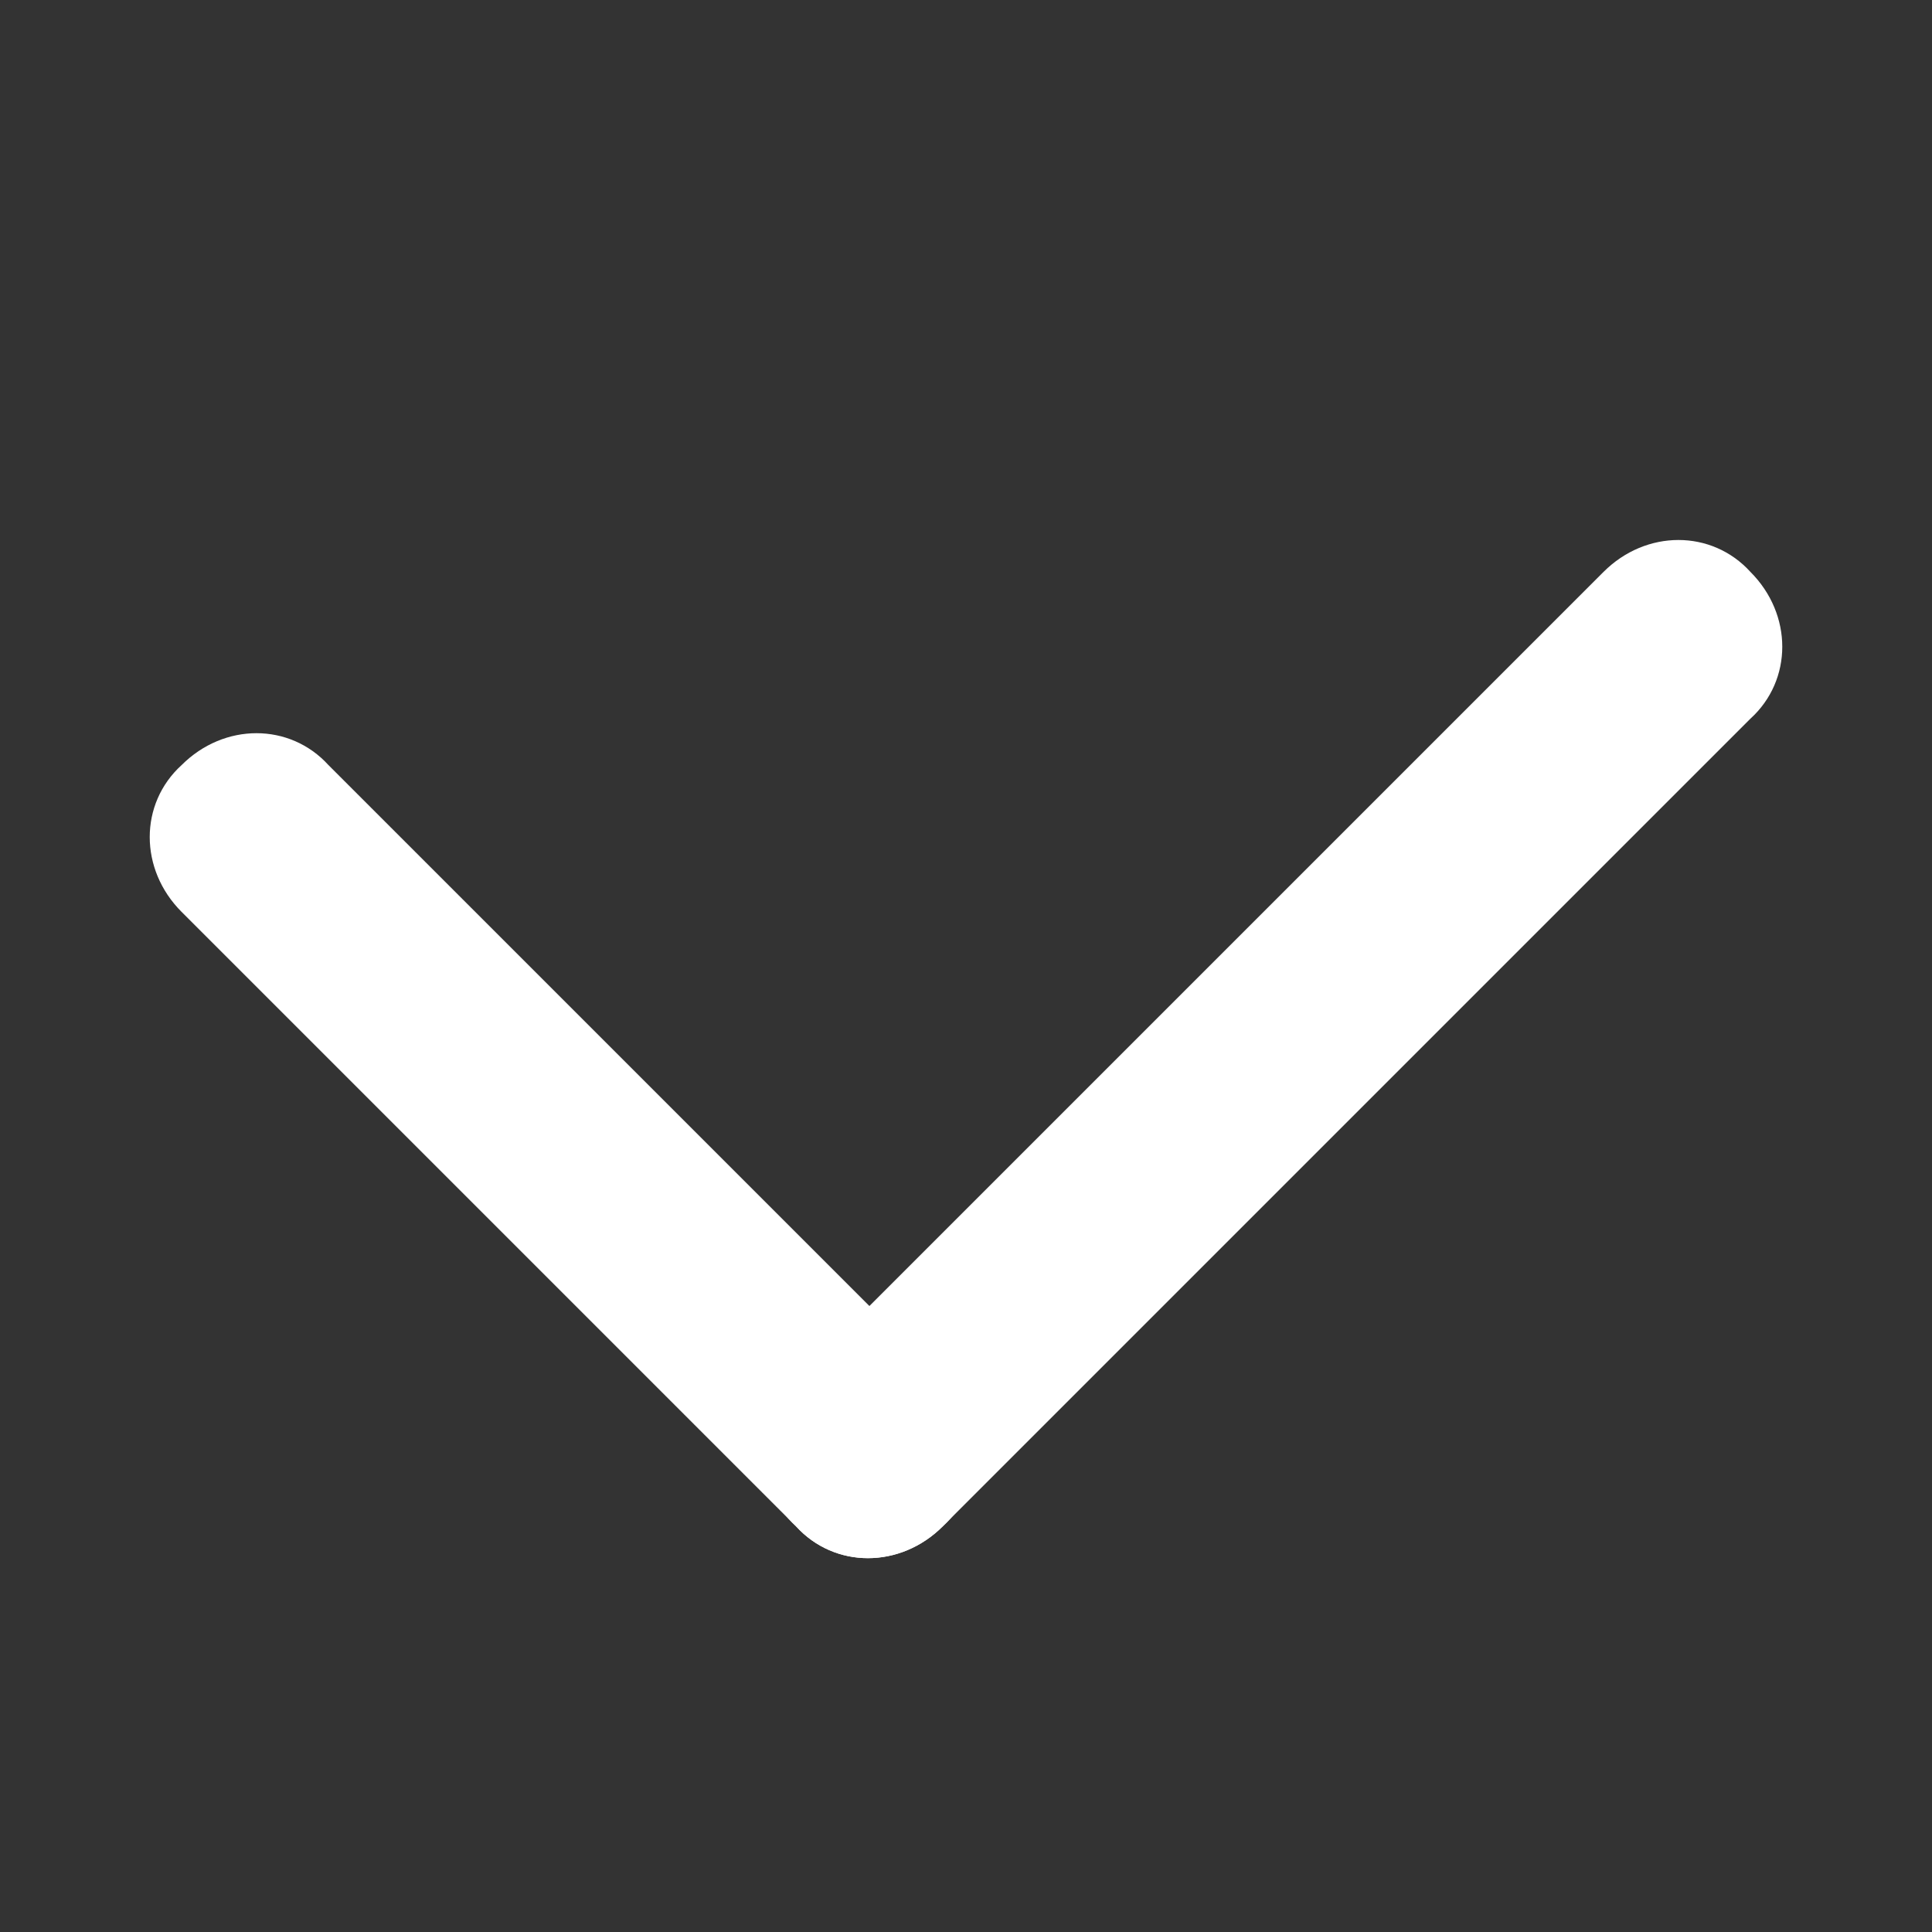
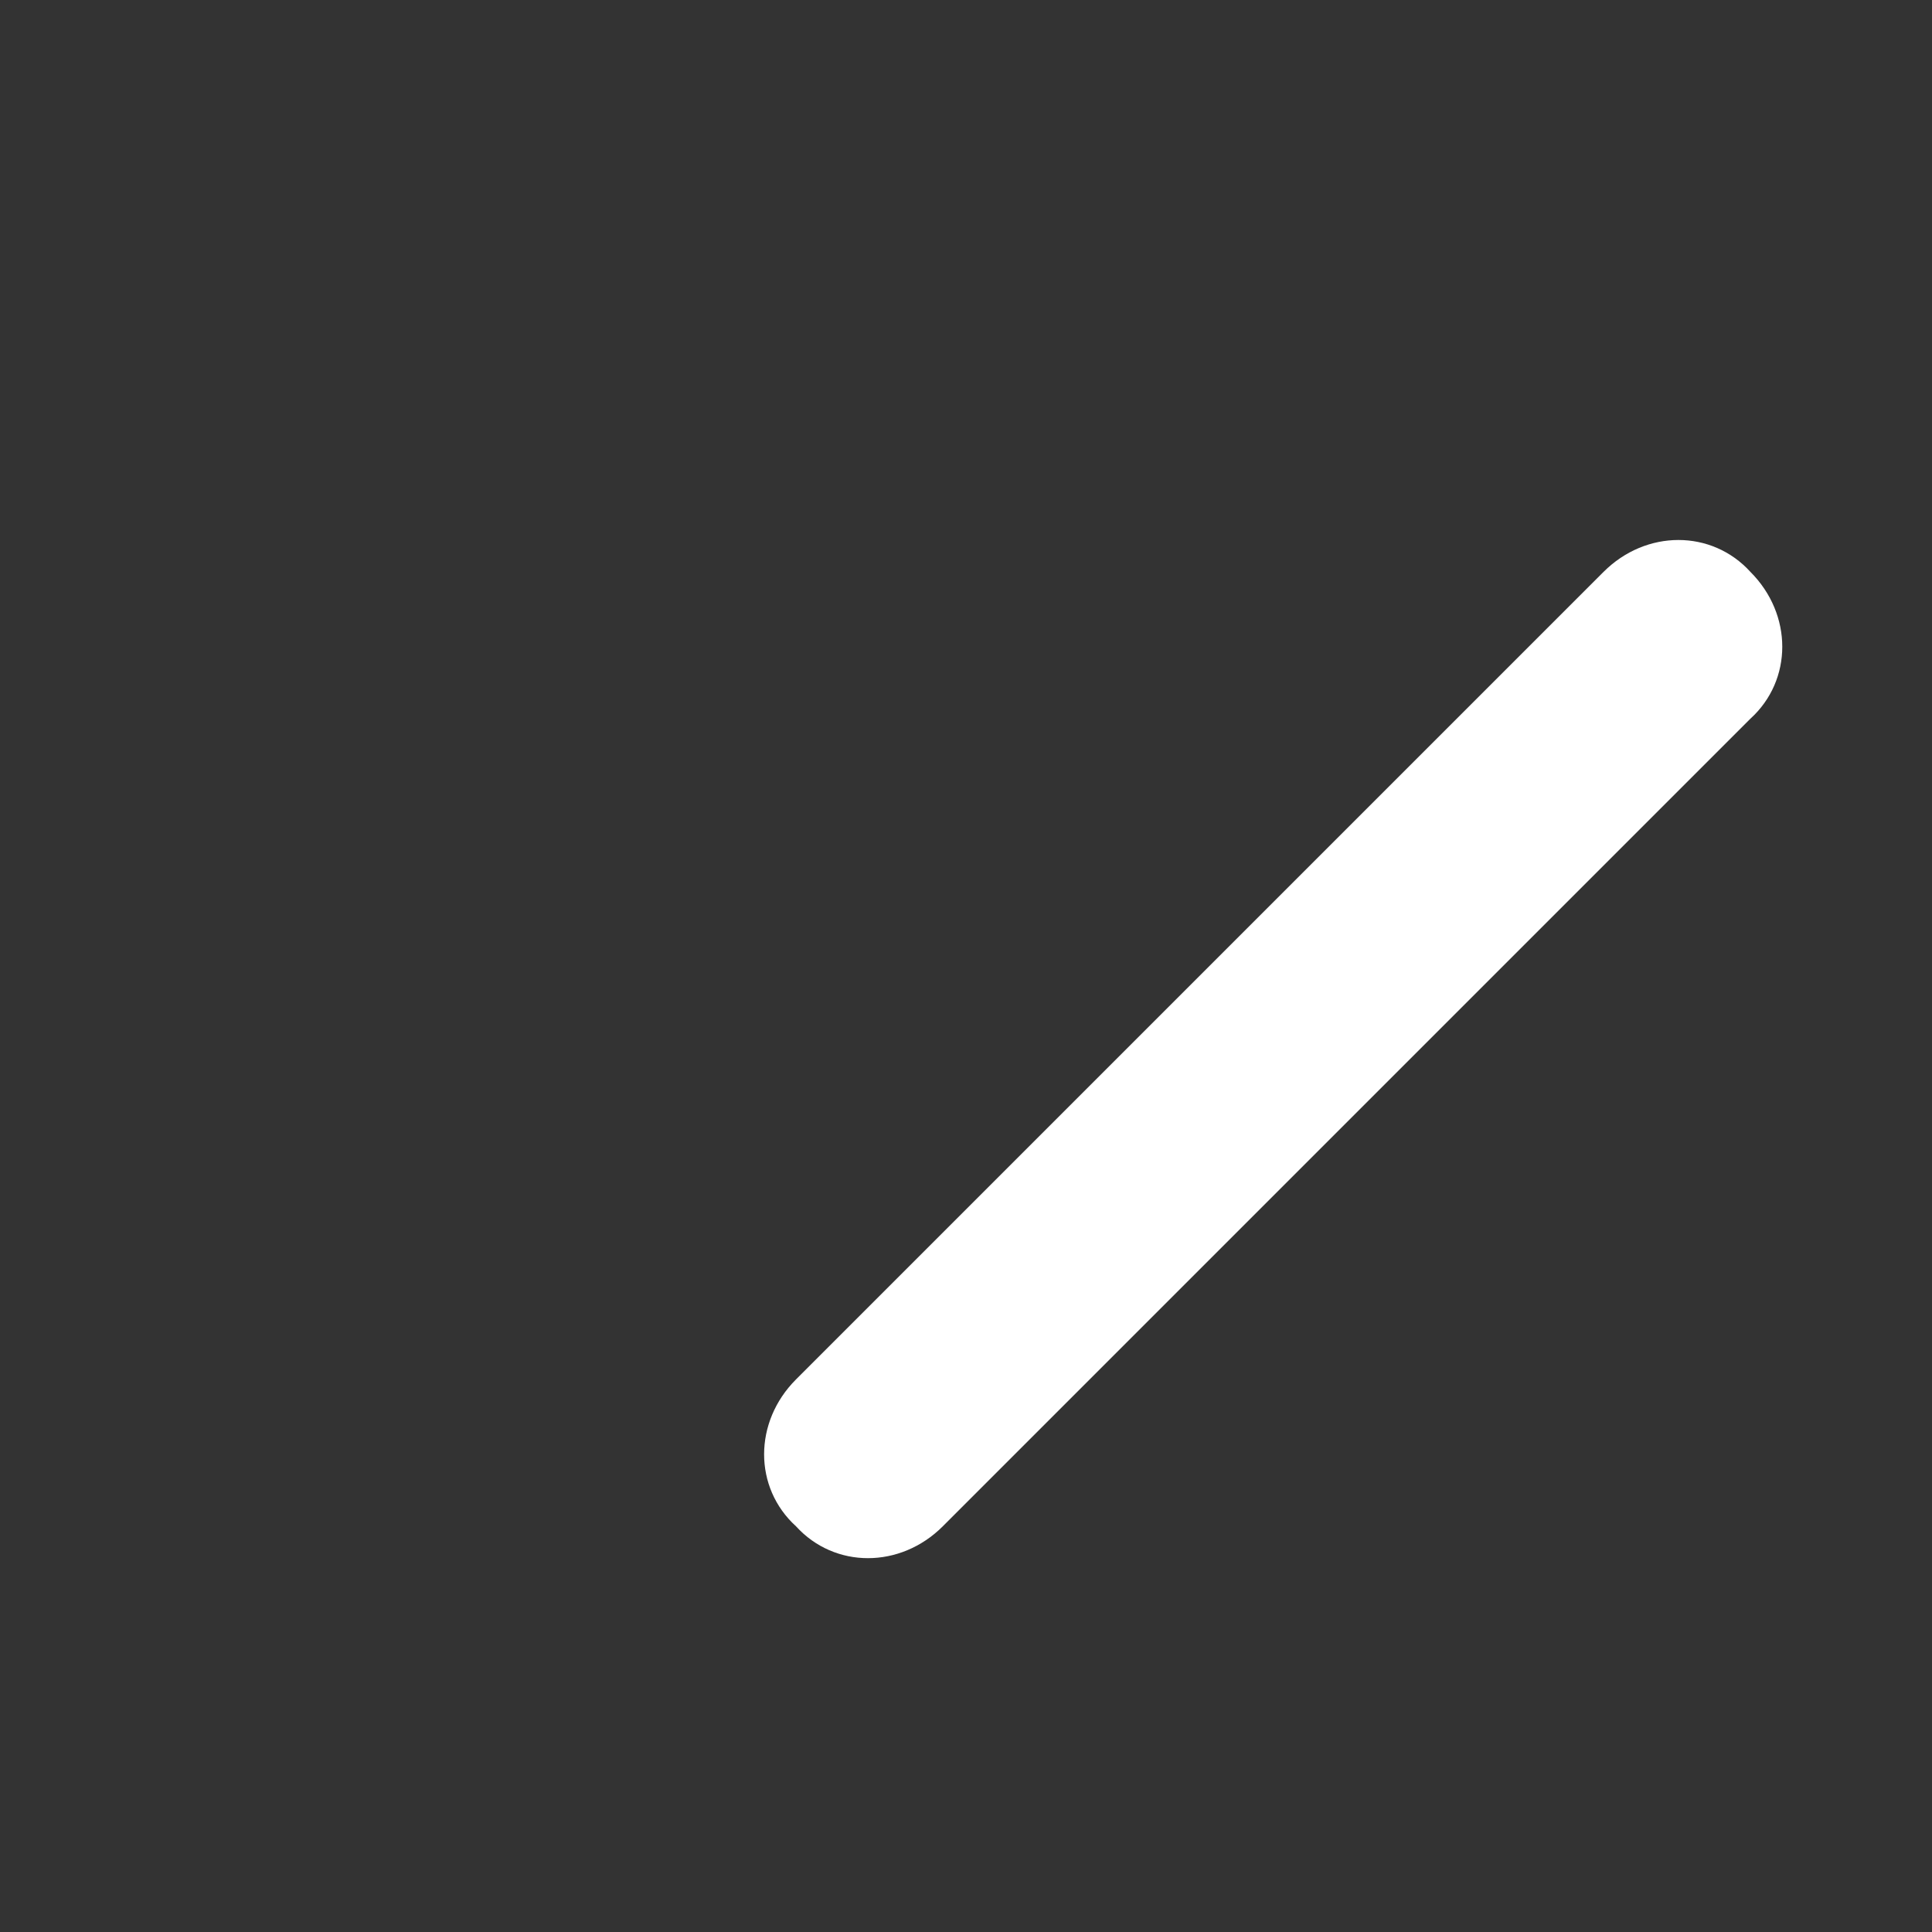
<svg xmlns="http://www.w3.org/2000/svg" version="1.1" id="Layer_1" x="0px" y="0px" viewBox="0 0 50 50" style="enable-background:new 0 0 50 50;" xml:space="preserve">
  <rect x="0" y="0" width="50" height="50" fill="#333333" stroke="none" />
  <style type="text/css">
	.st0{fill:#FFFFFF;}
</style>
-   <path class="st0" d="M20.6,39.5L4.7,23.6c-1.1-1.1-1.1-2.8,0-3.8l0,0c1.1-1.1,2.8-1.1,3.8,0l15.9,15.9c1.1,1.1,1.1,2.8,0,3.8l0,0  C23.3,40.6,21.6,40.6,20.6,39.5z" />
  <path class="st0" d="M20.6,35.7l20.9-20.9c1.1-1.1,2.8-1.1,3.8,0l0,0c1.1,1.1,1.1,2.8,0,3.8L24.4,39.5c-1.1,1.1-2.8,1.1-3.8,0l0,0  C19.5,38.5,19.5,36.8,20.6,35.7z" />
</svg>